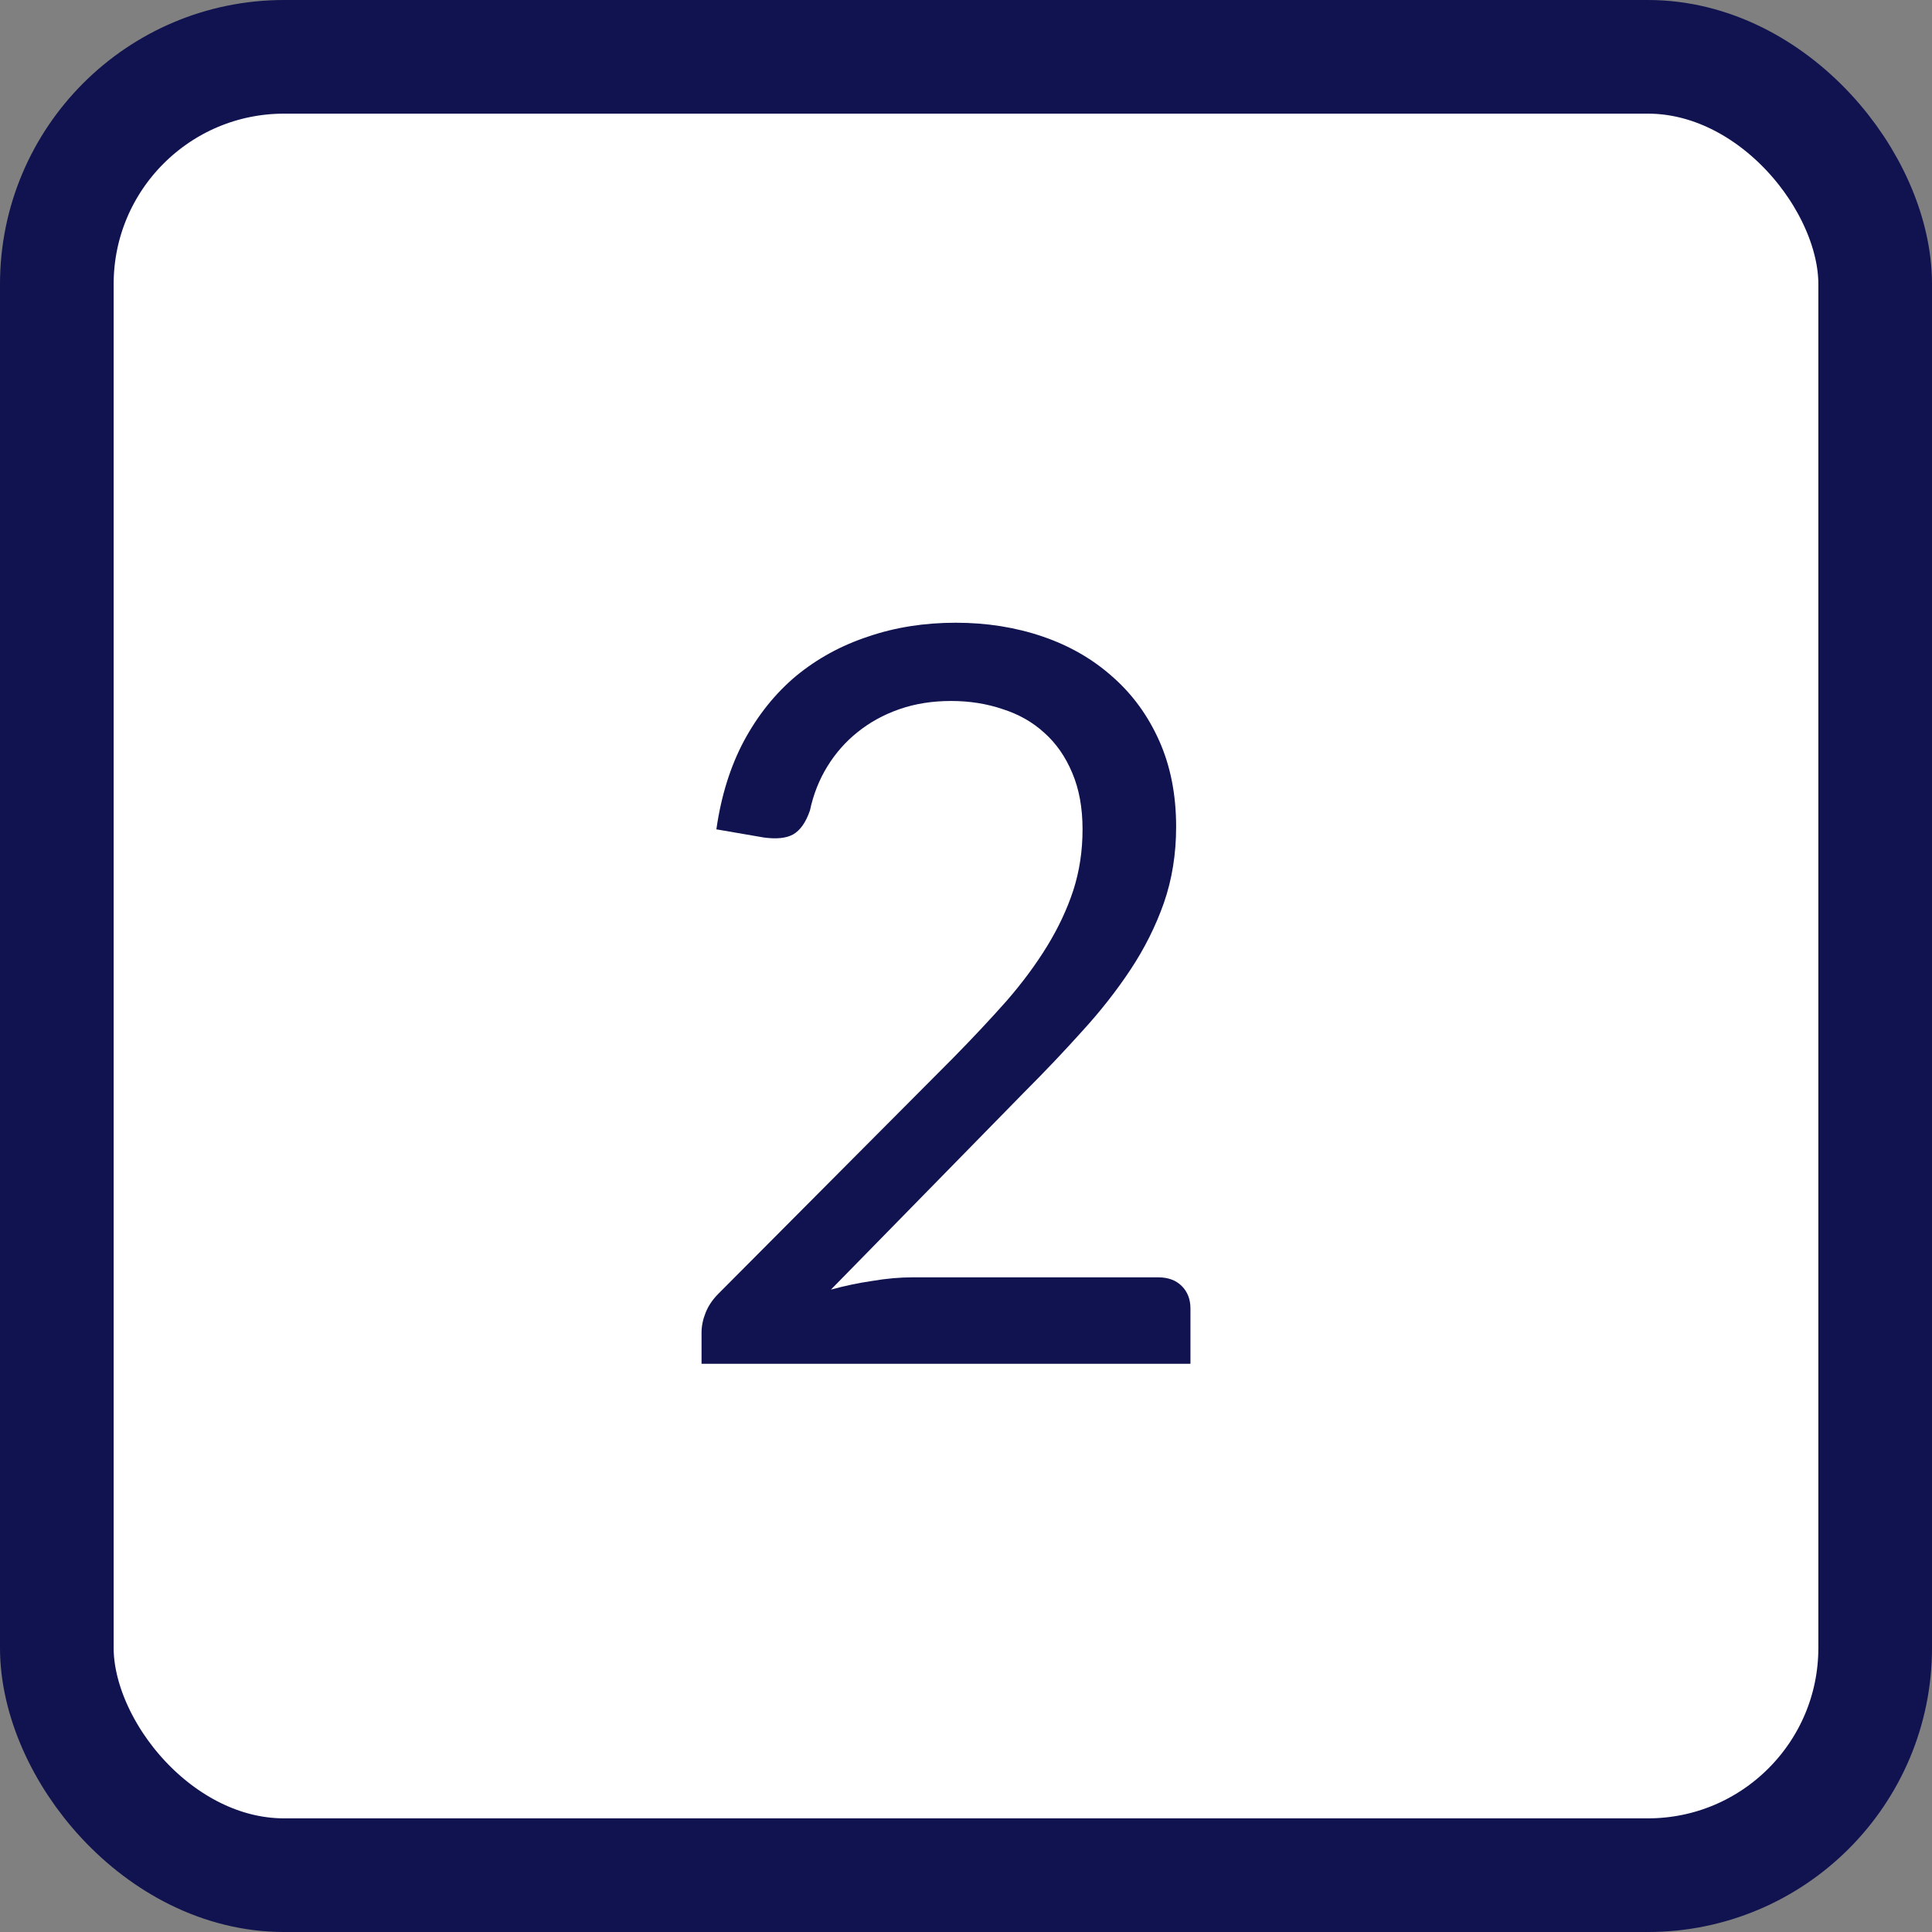
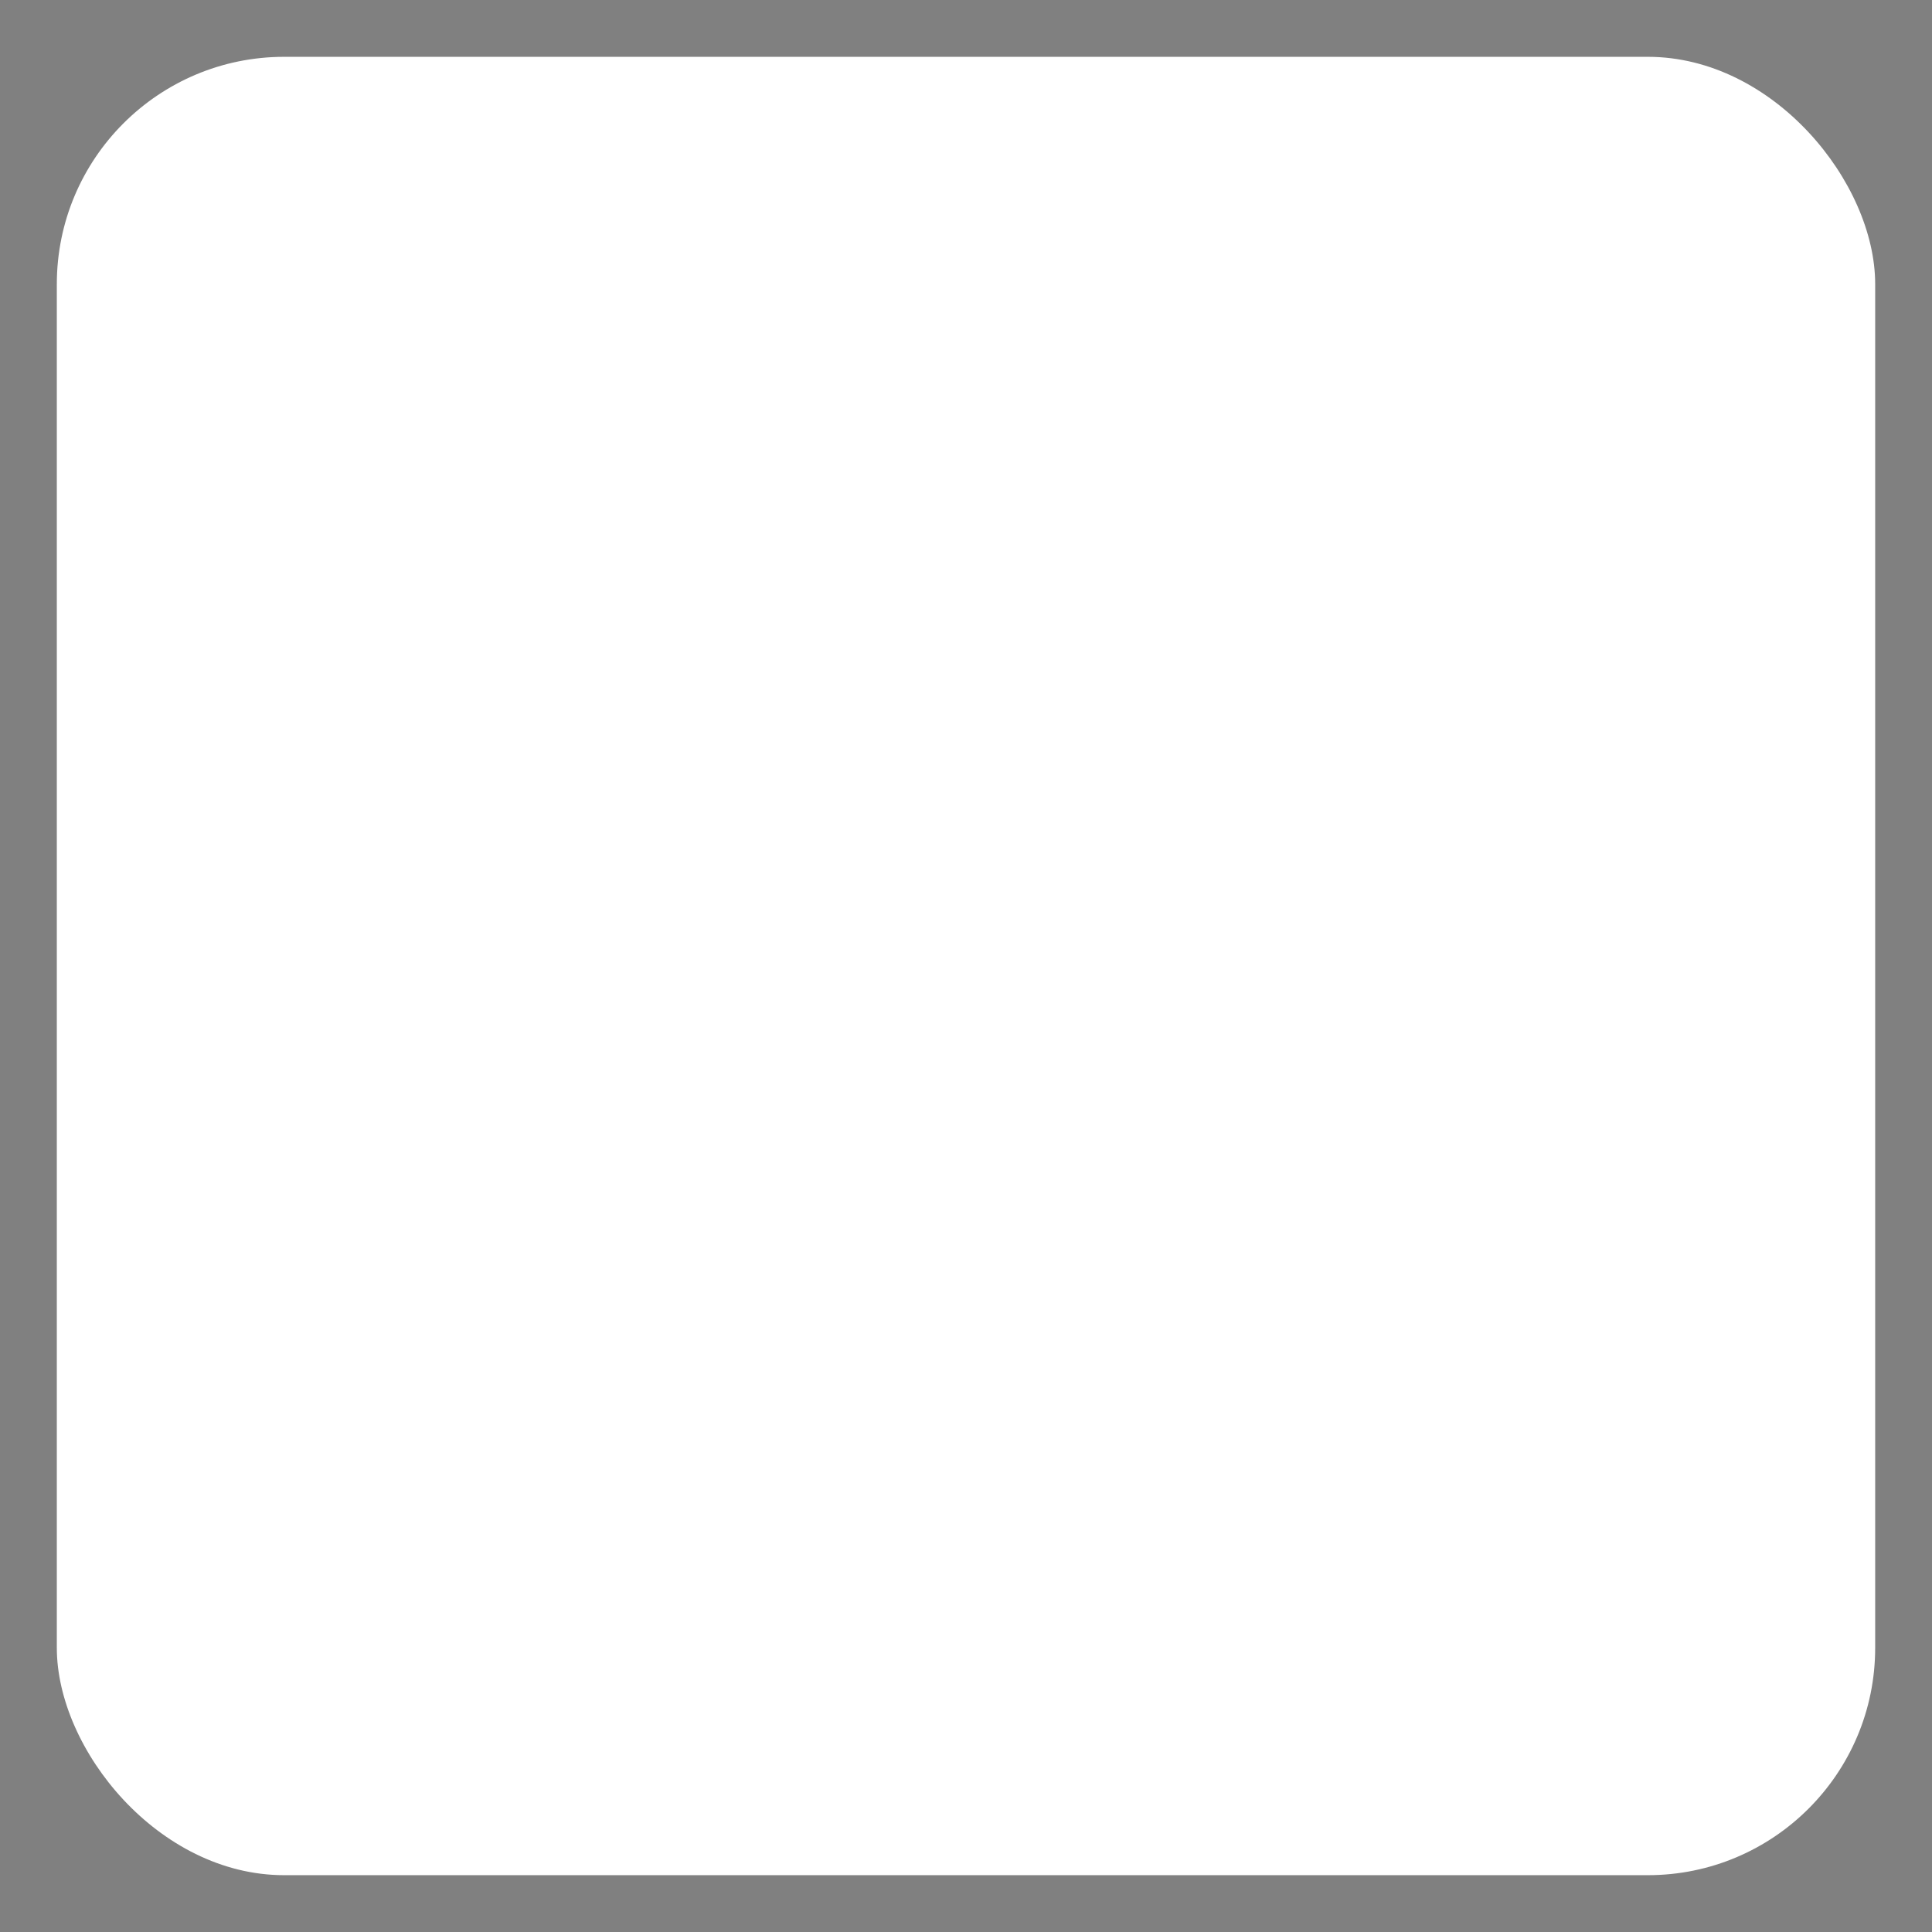
<svg xmlns="http://www.w3.org/2000/svg" width="34" height="34" viewBox="0 0 34 34" fill="none">
  <rect x="0" y="0" width="34" height="34" fill="#808080" stroke="none" />
  <rect x="1" y="1" width="32" height="32" rx="4" fill="white" />
-   <rect x="1" y="1" width="32" height="32" rx="4" stroke="#10134F" stroke-width="2" />
-   <path d="M20.383 22.479C20.557 22.479 20.695 22.53 20.797 22.632C20.899 22.734 20.95 22.866 20.95 23.028V24H12.346V23.451C12.346 23.337 12.37 23.22 12.418 23.1C12.466 22.98 12.541 22.869 12.643 22.767L16.774 18.618C17.116 18.27 17.428 17.937 17.71 17.619C17.992 17.295 18.232 16.971 18.43 16.647C18.628 16.323 18.781 15.996 18.889 15.666C18.997 15.33 19.051 14.973 19.051 14.595C19.051 14.217 18.991 13.887 18.871 13.605C18.751 13.317 18.586 13.08 18.376 12.894C18.172 12.708 17.929 12.57 17.647 12.48C17.365 12.384 17.062 12.336 16.738 12.336C16.408 12.336 16.105 12.384 15.829 12.48C15.553 12.576 15.307 12.711 15.091 12.885C14.881 13.053 14.704 13.254 14.56 13.488C14.416 13.722 14.314 13.98 14.254 14.262C14.182 14.472 14.083 14.613 13.957 14.685C13.837 14.751 13.666 14.769 13.444 14.739L12.607 14.595C12.691 14.007 12.853 13.488 13.093 13.038C13.339 12.582 13.645 12.201 14.011 11.895C14.383 11.589 14.806 11.358 15.28 11.202C15.754 11.04 16.267 10.959 16.819 10.959C17.365 10.959 17.875 11.04 18.349 11.202C18.823 11.364 19.234 11.601 19.582 11.913C19.93 12.219 20.203 12.594 20.401 13.038C20.599 13.482 20.698 13.986 20.698 14.55C20.698 15.03 20.626 15.477 20.482 15.891C20.338 16.299 20.143 16.689 19.897 17.061C19.651 17.433 19.366 17.796 19.042 18.15C18.724 18.504 18.385 18.861 18.025 19.221L14.623 22.695C14.863 22.629 15.106 22.578 15.352 22.542C15.598 22.5 15.835 22.479 16.063 22.479H20.383Z" fill="#10134F" />
</svg>